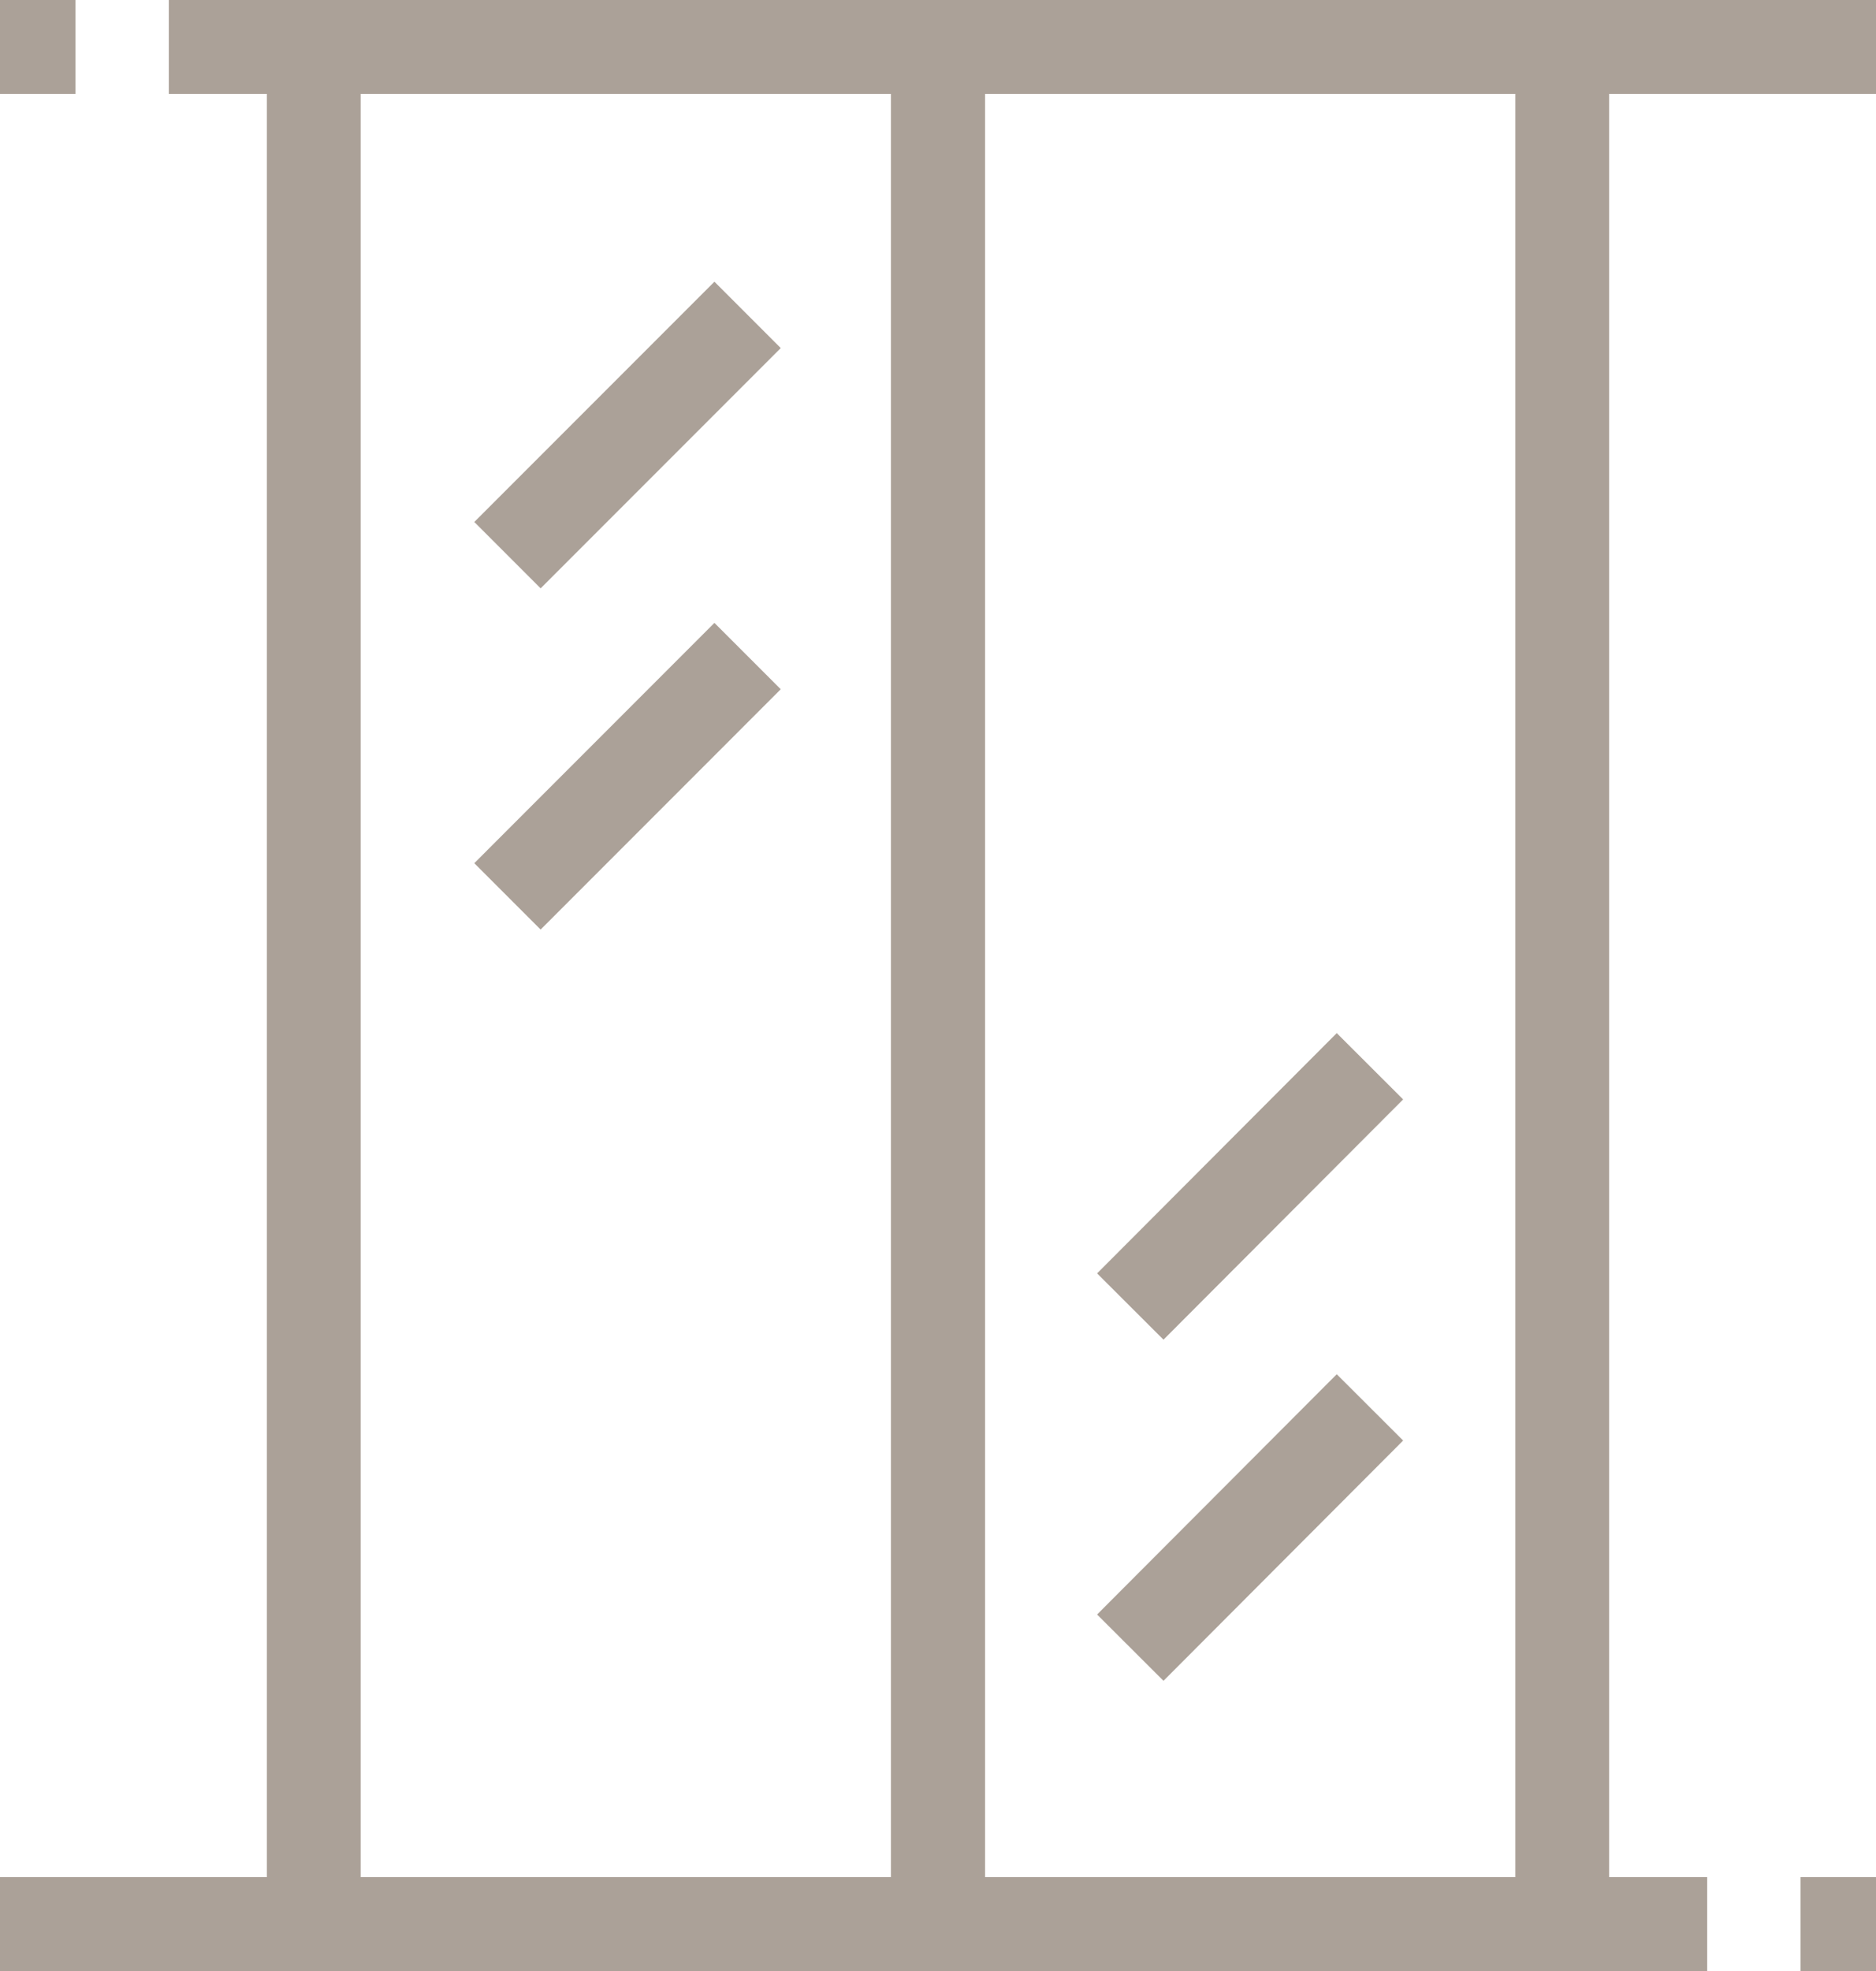
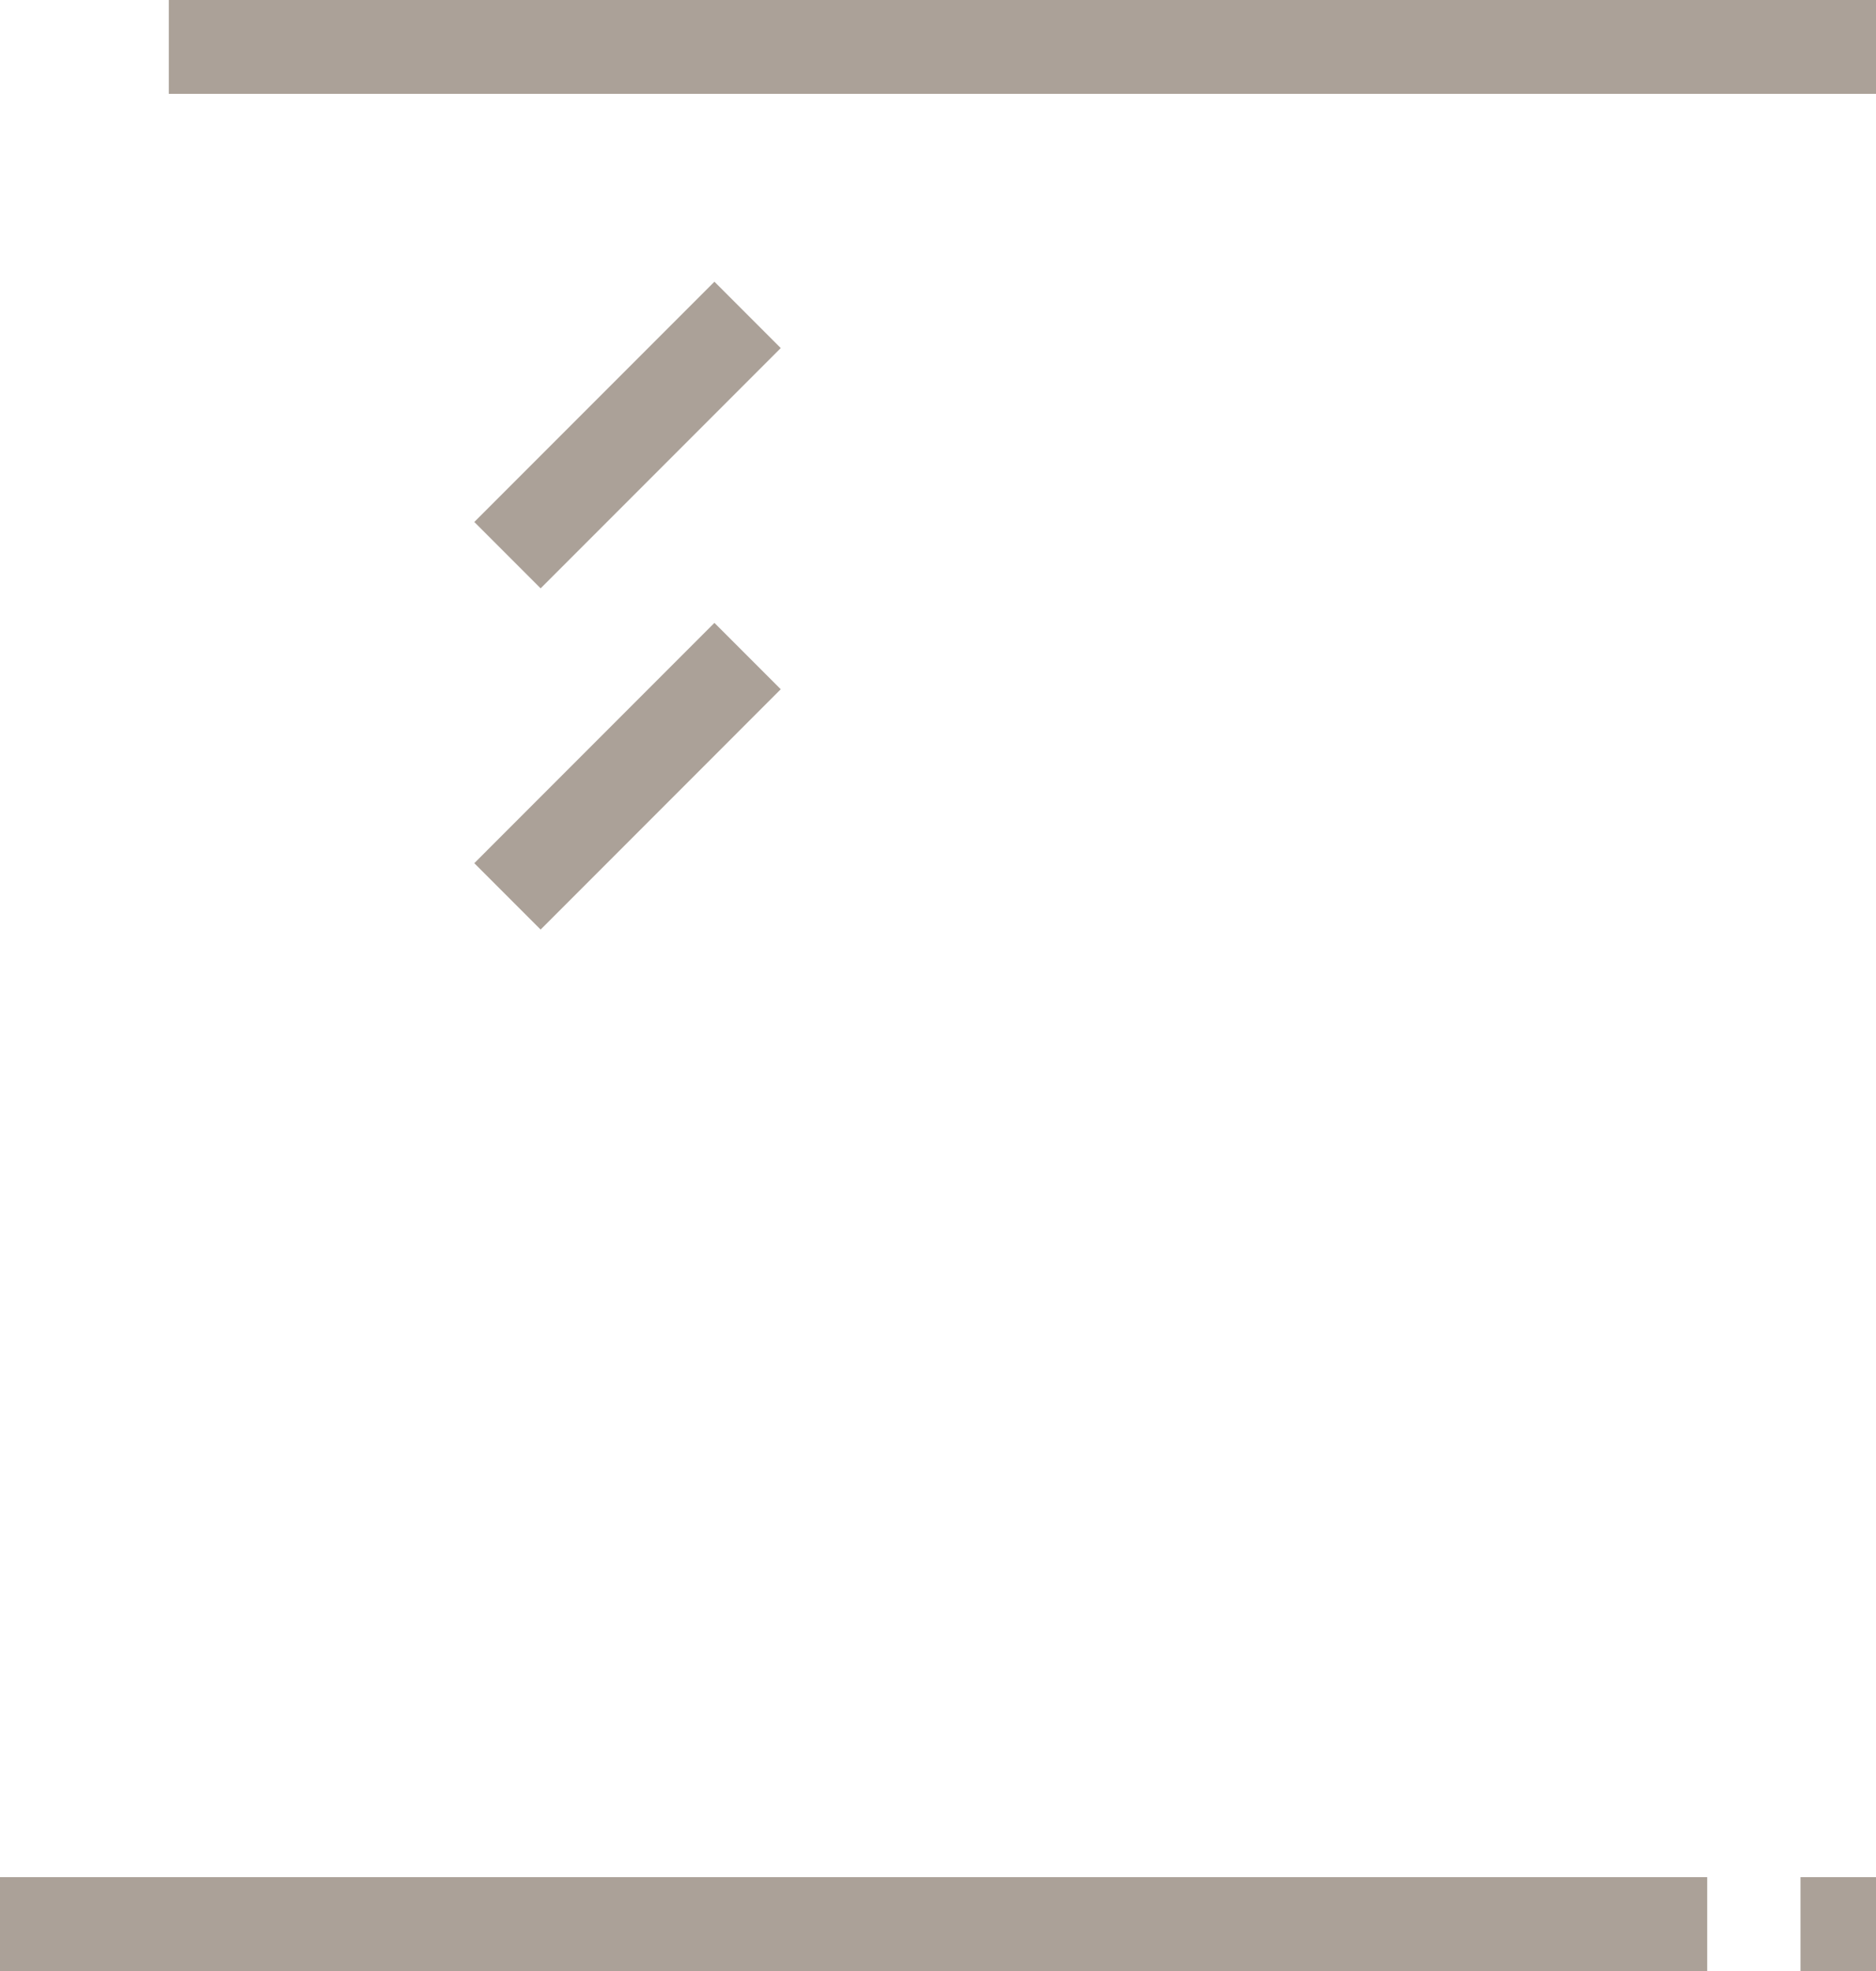
<svg xmlns="http://www.w3.org/2000/svg" width="40" height="42" viewBox="0 0 40 42" fill="none">
  <path d="M15.94 6.71L10.82 11.83" stroke="#ABA198" stroke-width="2" stroke-miterlimit="10" />
  <path d="M15.94 13.98L10.82 19.101" stroke="#ABA198" stroke-width="2" stroke-miterlimit="10" />
-   <path d="M29.21 22.721L24.1 27.841" stroke="#ABA198" stroke-width="2" stroke-miterlimit="10" />
-   <path d="M29.21 29.99L24.1 35.11" stroke="#ABA198" stroke-width="2" stroke-miterlimit="10" />
-   <path d="M33.31 1H20V41H33.31V1Z" stroke="#ABA198" stroke-width="2" stroke-miterlimit="10" />
-   <path d="M20 1H6.69V41H20V1Z" stroke="#ABA198" stroke-width="2" stroke-miterlimit="10" />
+   <path d="M20 1H6.69H20V1Z" stroke="#ABA198" stroke-width="2" stroke-miterlimit="10" />
  <path d="M36.4 41H0" stroke="#ABA198" stroke-width="2" stroke-miterlimit="10" />
  <path d="M40 41H38.39" stroke="#ABA198" stroke-width="2" stroke-miterlimit="10" />
  <path d="M3.6 1H40" stroke="#ABA198" stroke-width="2" stroke-miterlimit="10" />
-   <path d="M0 1H1.61" stroke="#ABA198" stroke-width="2" stroke-miterlimit="10" />
</svg>